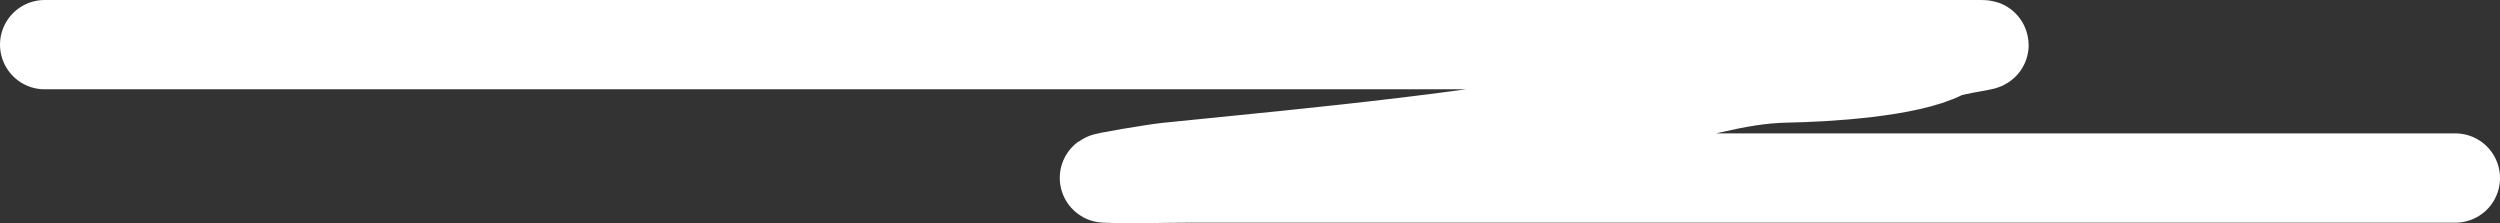
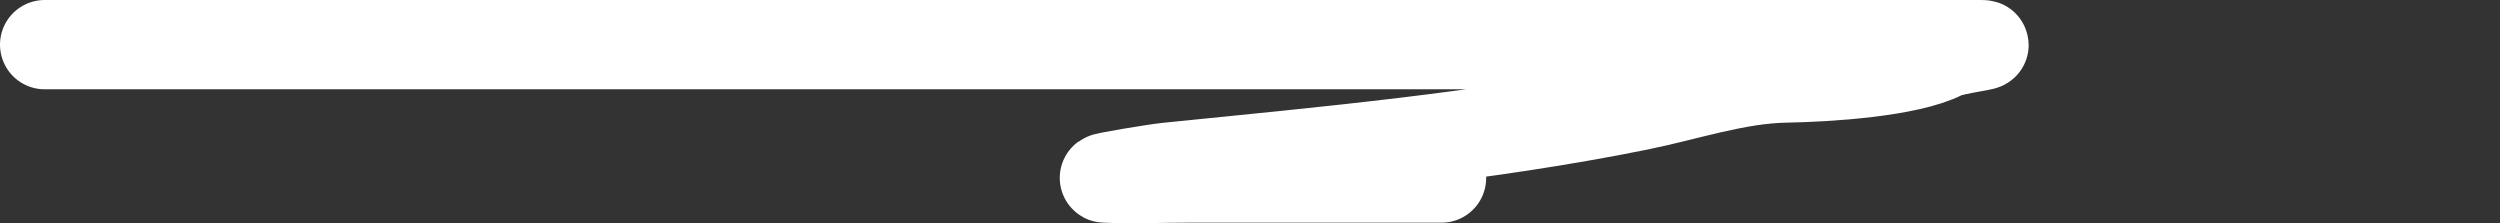
<svg xmlns="http://www.w3.org/2000/svg" width="112" height="10" viewBox="0 0 112 10" fill="none">
  <rect x="0" y="0" width="112" height="10" fill="#333333" stroke="none" />
-   <path d="M2 2C21.401 2 40.801 2 60.202 2C67.811 2 75.42 2 83.029 2C84.925 2 86.821 2 88.717 2C89.459 2 87.524 2.201 87.055 2.443C85.504 3.241 81.838 3.463 80.019 3.494C77.799 3.531 75.58 4.301 73.414 4.739C66.529 6.131 59.334 6.781 52.306 7.492C51.712 7.552 49.254 7.965 49.492 7.976C50.72 8.03 51.975 7.976 53.205 7.976C56.997 7.976 60.788 7.976 64.58 7.976C79.72 7.976 94.86 7.976 110 7.976" stroke="white" stroke-width="4" stroke-linecap="round" stroke-linejoin="round" />
+   <path d="M2 2C21.401 2 40.801 2 60.202 2C67.811 2 75.42 2 83.029 2C84.925 2 86.821 2 88.717 2C89.459 2 87.524 2.201 87.055 2.443C85.504 3.241 81.838 3.463 80.019 3.494C77.799 3.531 75.58 4.301 73.414 4.739C66.529 6.131 59.334 6.781 52.306 7.492C51.712 7.552 49.254 7.965 49.492 7.976C50.72 8.03 51.975 7.976 53.205 7.976C56.997 7.976 60.788 7.976 64.58 7.976" stroke="white" stroke-width="4" stroke-linecap="round" stroke-linejoin="round" />
</svg>